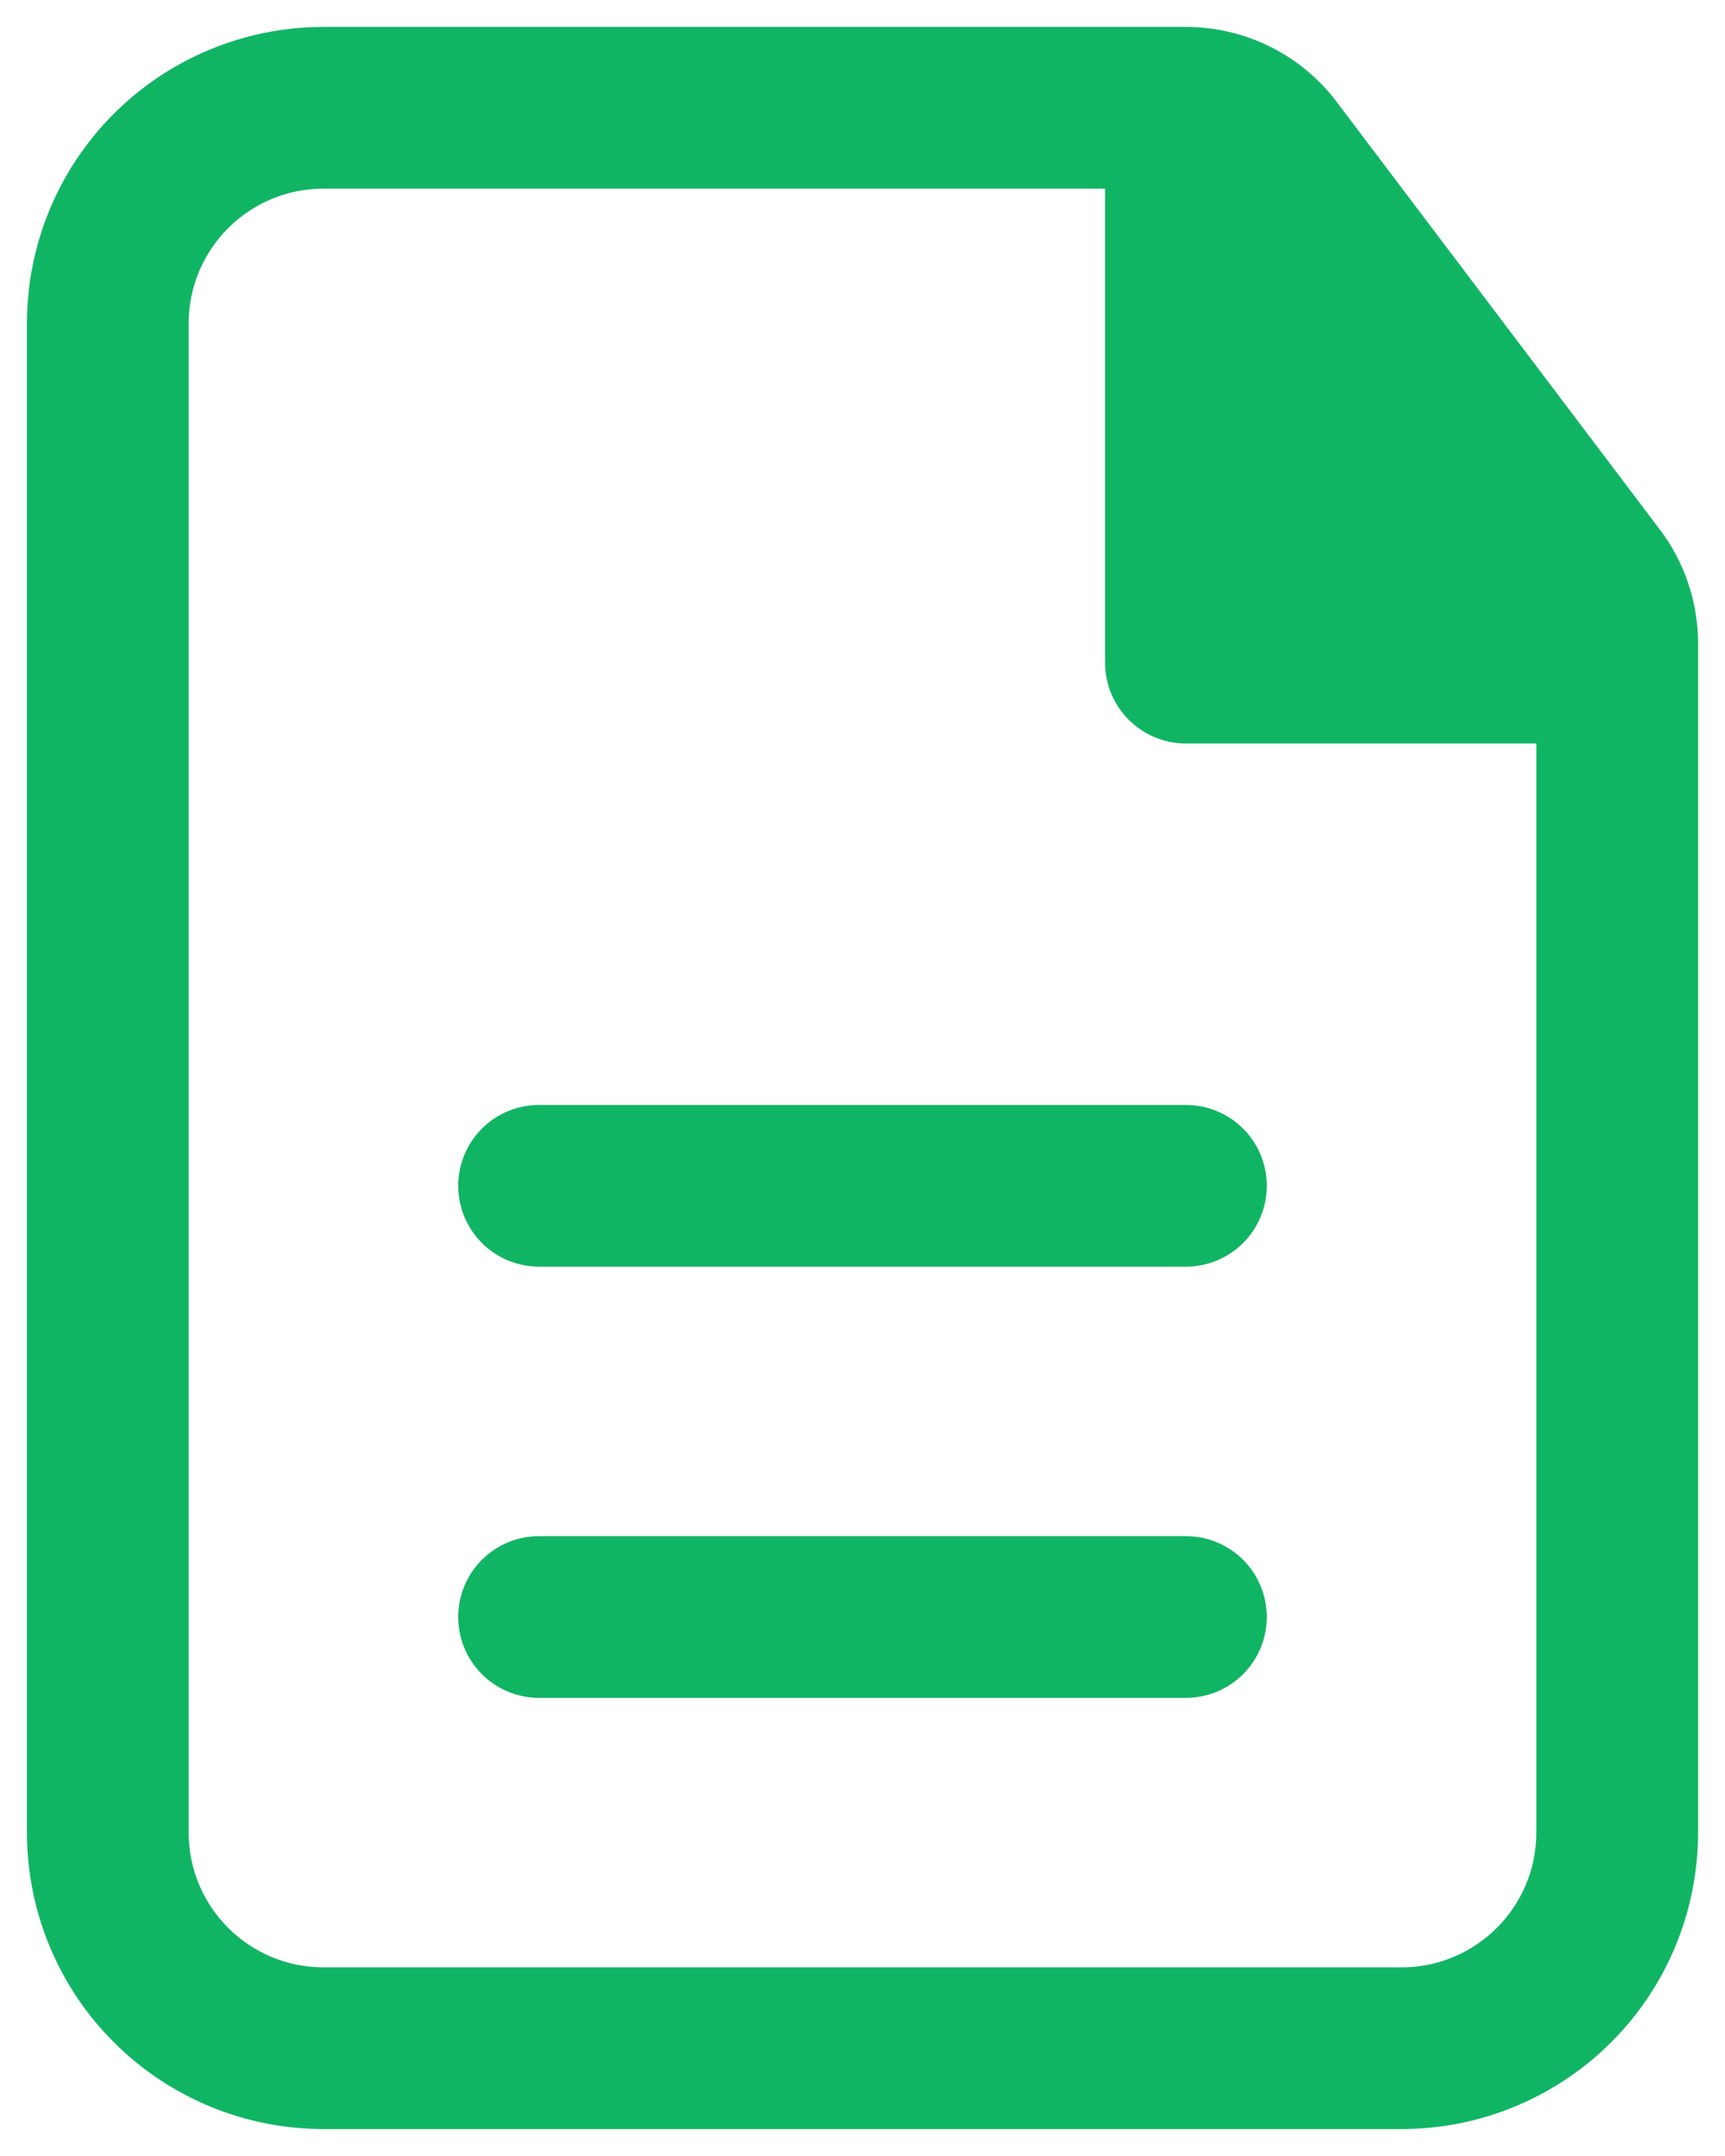
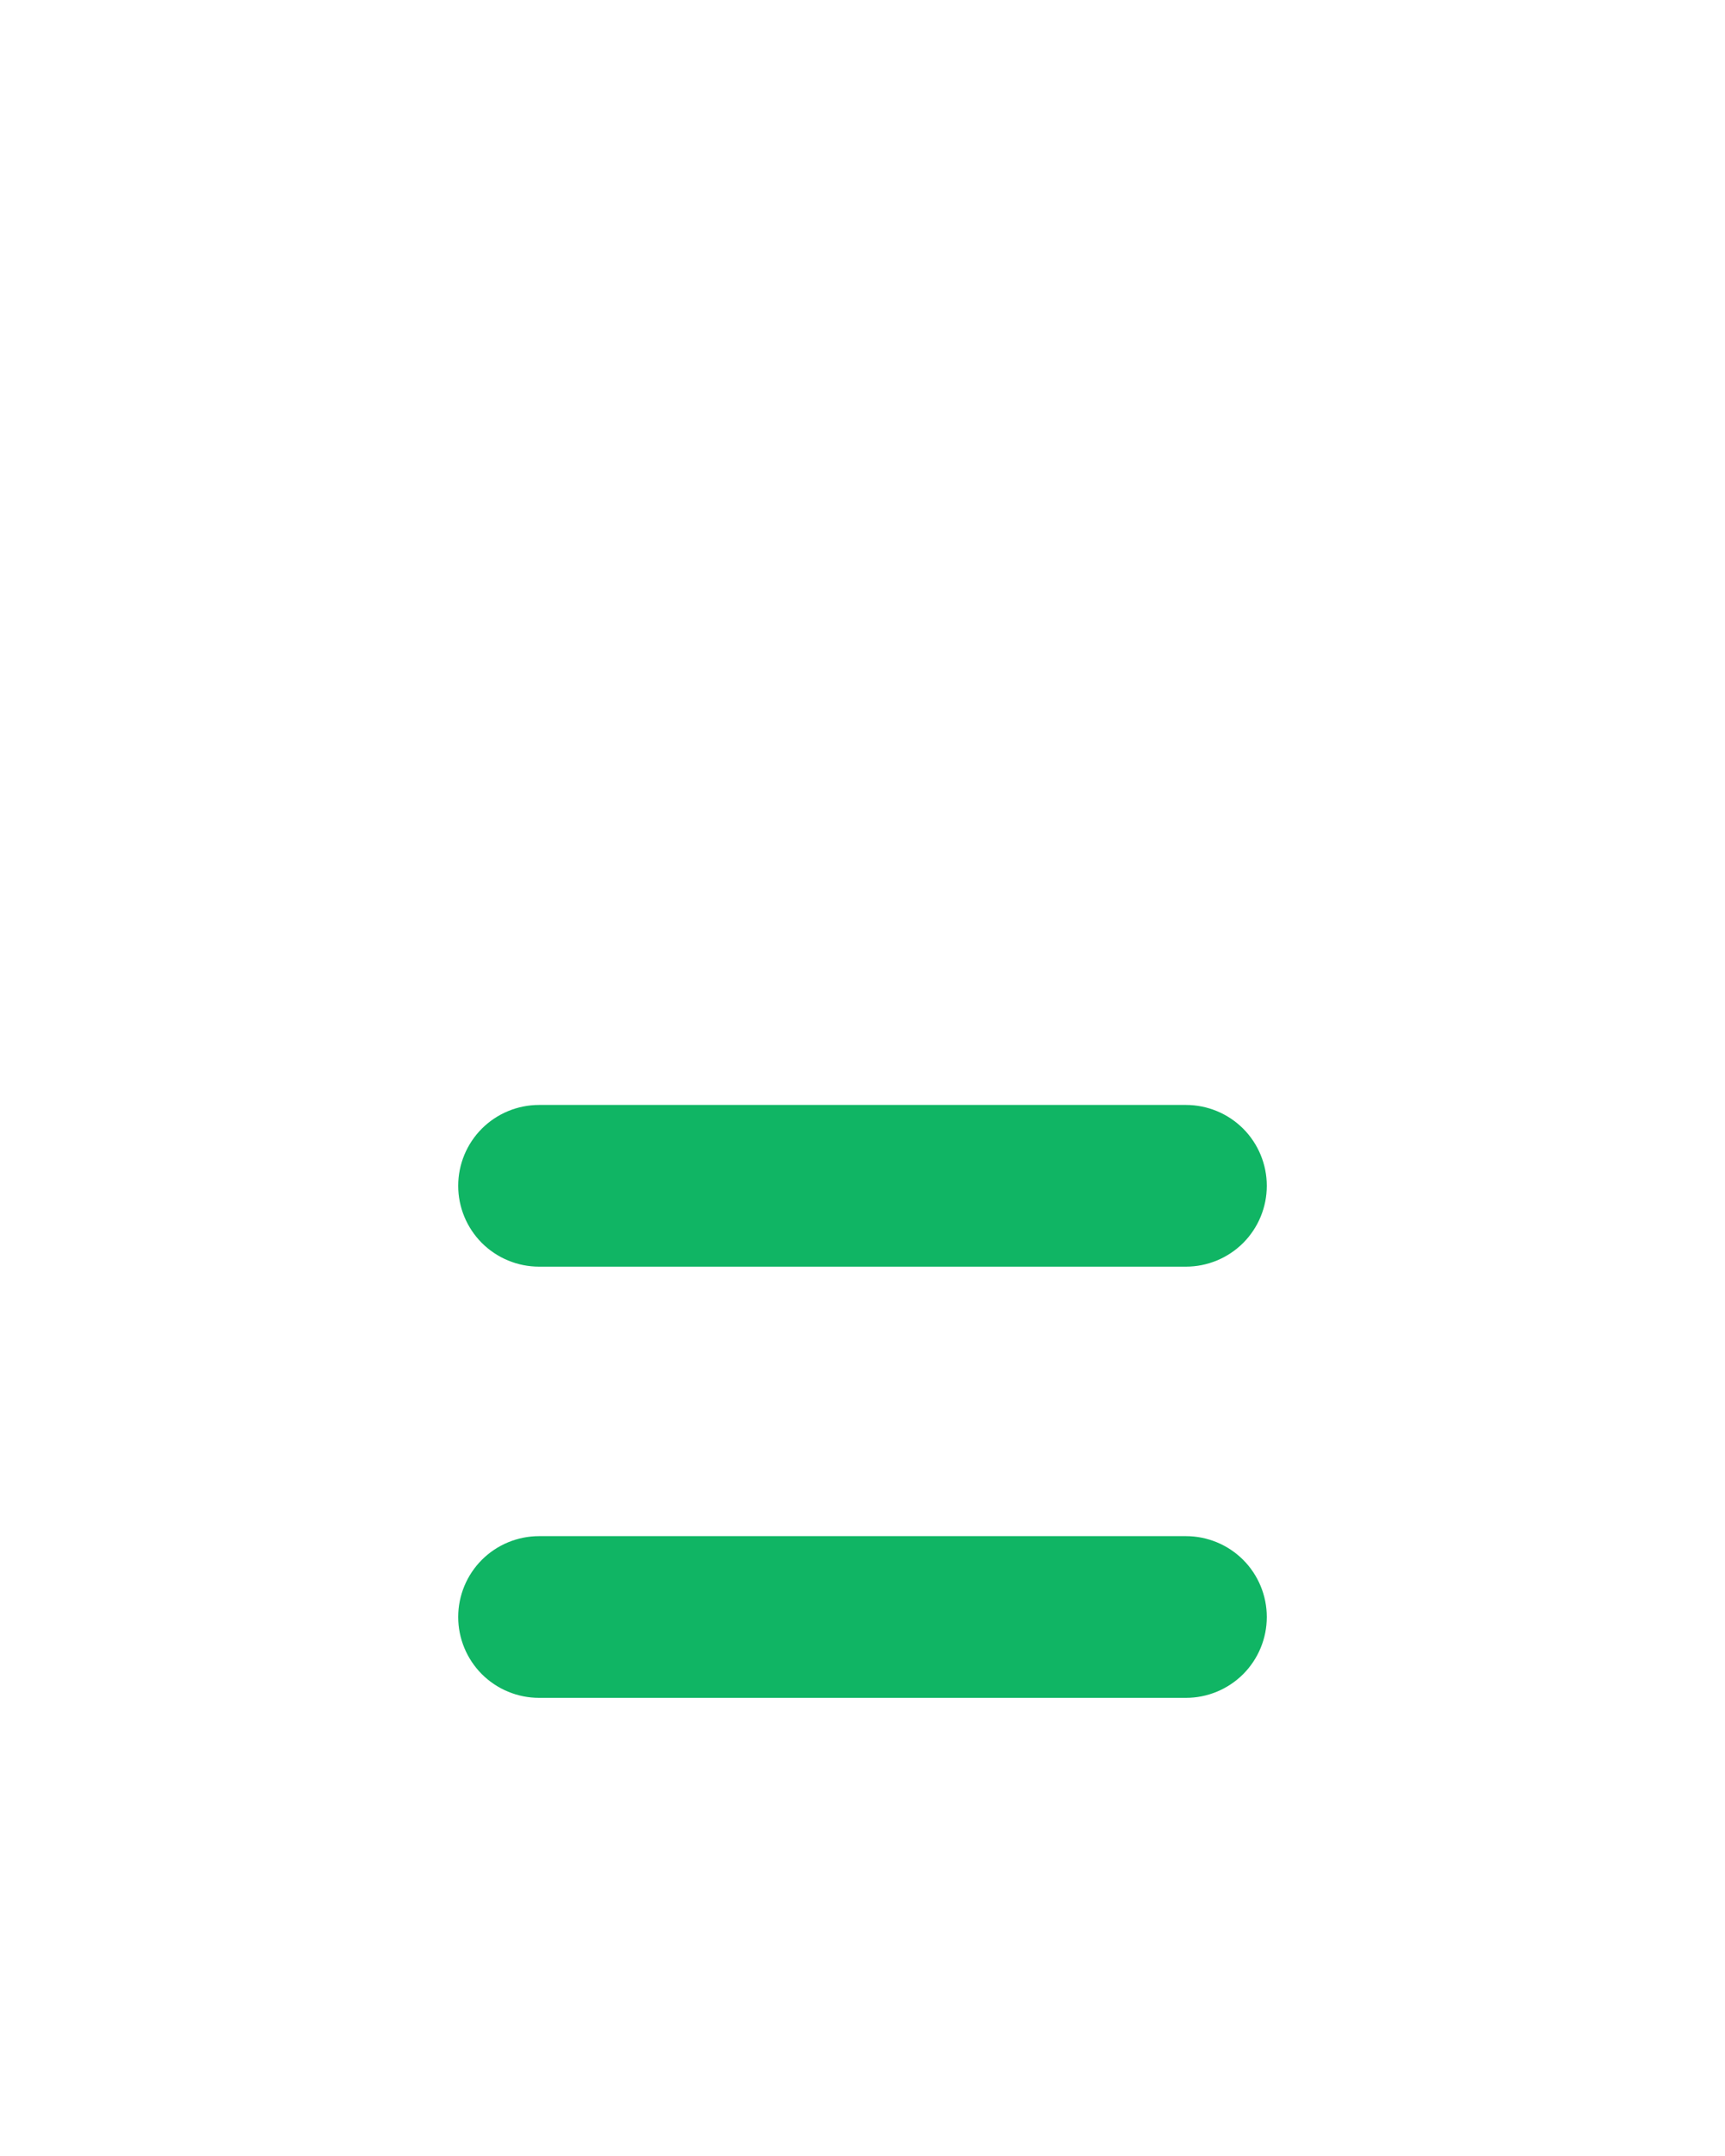
<svg xmlns="http://www.w3.org/2000/svg" width="32" height="40" viewBox="0 0 32 40" fill="none">
  <path d="M23.5 22C23.5 21.602 23.342 21.221 23.061 20.939C22.779 20.658 22.398 20.5 22 20.5H10C9.602 20.5 9.221 20.658 8.939 20.939C8.658 21.221 8.5 21.602 8.5 22C8.5 22.398 8.658 22.779 8.939 23.061C9.221 23.342 9.602 23.5 10 23.5H22C22.398 23.5 22.779 23.342 23.061 23.061C23.342 22.779 23.5 22.398 23.5 22ZM23.5 30C23.5 29.602 23.342 29.221 23.061 28.939C22.779 28.658 22.398 28.5 22 28.5H10C9.602 28.5 9.221 28.658 8.939 28.939C8.658 29.221 8.5 29.602 8.5 30C8.5 30.398 8.658 30.779 8.939 31.061C9.221 31.342 9.602 31.5 10 31.5H22C22.398 31.5 22.779 31.342 23.061 31.061C23.342 30.779 23.5 30.398 23.5 30Z" fill="#10B564" />
-   <path fill-rule="evenodd" clip-rule="evenodd" d="M6 0.5C4.541 0.5 3.142 1.079 2.111 2.111C1.079 3.142 0.5 4.541 0.5 6V34C0.5 35.459 1.079 36.858 2.111 37.889C3.142 38.92 4.541 39.5 6 39.5H26C27.459 39.5 28.858 38.92 29.889 37.889C30.921 36.858 31.5 35.459 31.5 34V11.936C31.5 11.174 31.252 10.434 30.792 9.826L24.796 1.89C24.47 1.458 24.048 1.108 23.563 0.867C23.079 0.626 22.545 0.5 22.004 0.5H6ZM3.5 6C3.5 4.62 4.62 3.5 6 3.5H20.5V12.294C20.5 13.122 21.172 13.794 22 13.794H28.5V34C28.5 35.38 27.38 36.5 26 36.5H6C4.62 36.5 3.5 35.38 3.5 34V6Z" fill="#10B564" />
</svg>